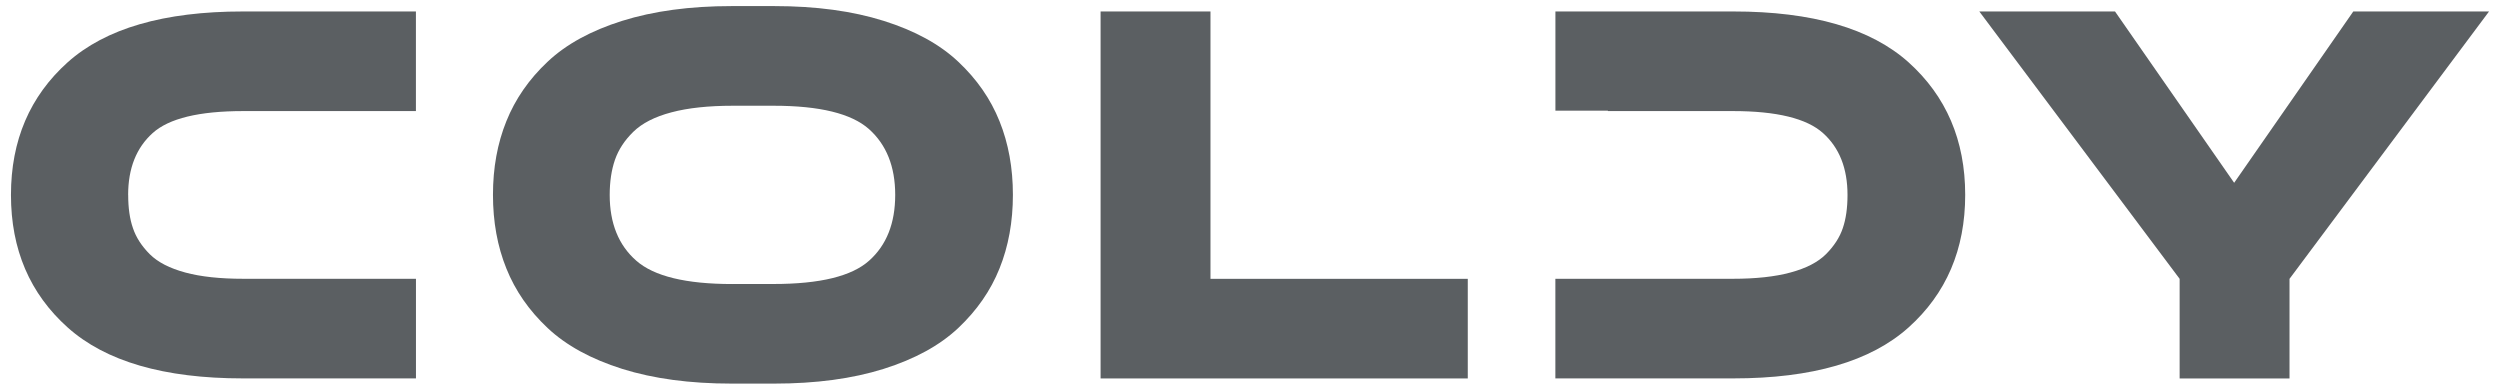
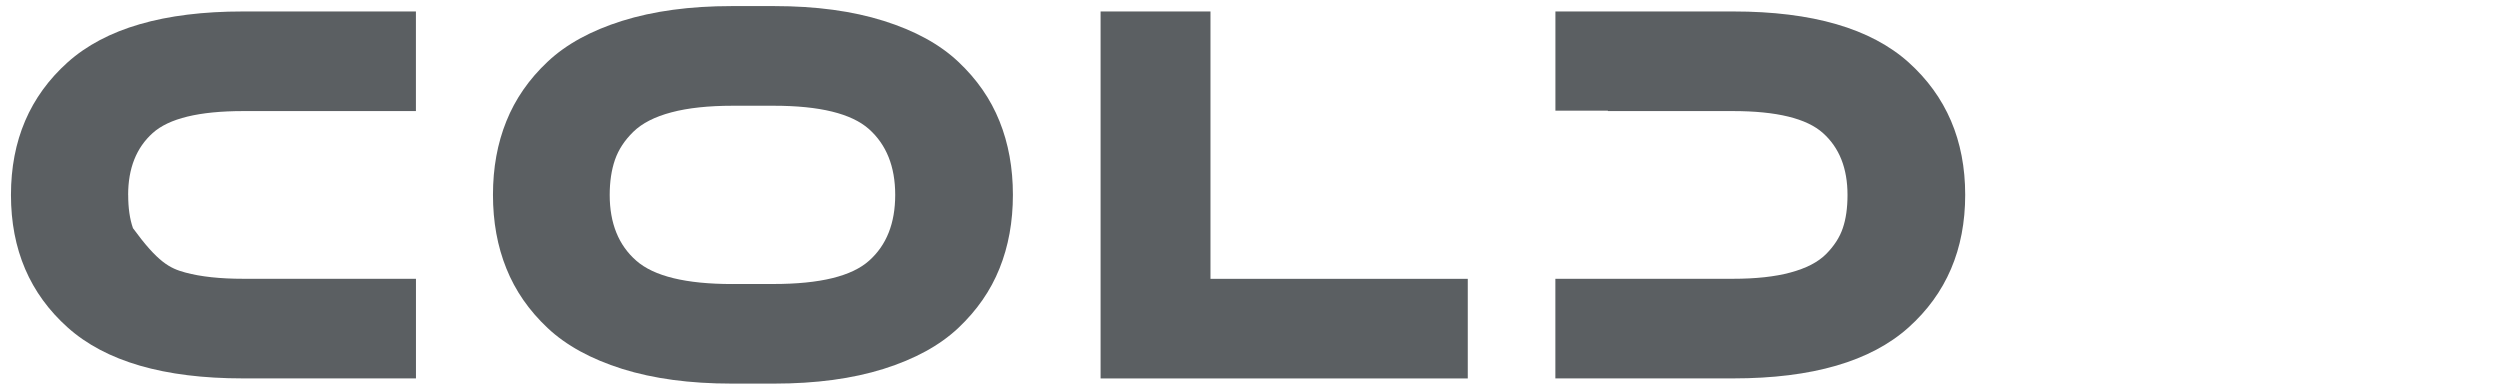
<svg xmlns="http://www.w3.org/2000/svg" width="218" height="34" viewBox="0 0 218 34" fill="none">
-   <path d="M217.044 1H205.207L194.818 15.94L184.429 1H172.596L190.064 24.314V33H199.646V24.314L217.044 1Z" fill="#5B5F62" />
  <path d="M166.423 5.43C163.121 2.478 158.029 1 151.152 1H135.632V9.651H140.206V9.686H151.109C154.928 9.686 157.547 10.328 158.967 11.605C160.393 12.883 161.103 14.68 161.103 16.998C161.103 18.126 160.967 19.097 160.691 19.897C160.419 20.706 159.928 21.459 159.222 22.167C158.52 22.867 157.49 23.396 156.126 23.763C154.77 24.131 153.095 24.31 151.109 24.31H140.206H149.039H135.628V32.996H151.148C158.025 32.996 163.116 31.513 166.418 28.561C169.716 25.605 171.365 21.752 171.365 16.993C171.365 12.235 169.712 8.387 166.418 5.426" fill="#5B5F62" />
  <path d="M105.554 1V24.314H127.99V33H95.971V1H105.554Z" fill="#5B5F62" />
  <path d="M67.515 33.45H63.796C60.156 33.45 56.981 33.021 54.258 32.168C51.543 31.311 49.372 30.126 47.754 28.604C46.132 27.078 44.934 25.355 44.154 23.408C43.373 21.475 42.987 19.337 42.987 16.988C42.987 14.64 43.373 12.506 44.154 10.572C44.934 8.631 46.132 6.903 47.754 5.381C49.372 3.855 51.543 2.67 54.258 1.817C56.981 0.964 60.156 0.531 63.796 0.531H67.515C71.147 0.531 74.326 0.96 77.049 1.817C79.768 2.67 81.939 3.855 83.558 5.381C85.176 6.899 86.382 8.631 87.158 10.572C87.939 12.506 88.325 14.649 88.325 16.988C88.325 19.328 87.939 21.475 87.158 23.408C86.382 25.35 85.176 27.078 83.558 28.604C81.939 30.126 79.768 31.311 77.049 32.168C74.326 33.021 71.151 33.45 67.515 33.45ZM63.845 24.764H67.467C71.502 24.764 74.278 24.086 75.791 22.726C77.308 21.375 78.062 19.464 78.062 16.993C78.062 14.522 77.295 12.615 75.773 11.255C74.243 9.899 71.475 9.221 67.471 9.221H63.893C61.788 9.221 60.007 9.409 58.556 9.794C57.104 10.175 55.995 10.743 55.231 11.487C54.464 12.234 53.933 13.048 53.626 13.931C53.319 14.819 53.166 15.842 53.166 16.997C53.166 19.468 53.938 21.379 55.481 22.73C57.025 24.091 59.819 24.768 63.845 24.768" fill="#5B5F62" />
-   <path d="M11.178 16.998C11.178 18.126 11.314 19.097 11.595 19.897C11.867 20.706 12.354 21.459 13.06 22.167C13.766 22.867 14.796 23.396 16.156 23.763C17.515 24.131 19.2 24.31 21.221 24.31H36.272V32.996H21.173C14.297 32.996 9.209 31.513 5.907 28.561C2.605 25.609 0.956 21.756 0.956 16.998C0.956 12.24 2.605 8.391 5.903 5.43C9.205 2.478 14.297 1 21.169 1H36.268V9.686H21.217C17.358 9.686 14.731 10.324 13.31 11.605C11.889 12.883 11.174 14.68 11.174 16.998" fill="#5B5F62" />
+   <path d="M11.178 16.998C11.178 18.126 11.314 19.097 11.595 19.897C13.766 22.867 14.796 23.396 16.156 23.763C17.515 24.131 19.2 24.31 21.221 24.31H36.272V32.996H21.173C14.297 32.996 9.209 31.513 5.907 28.561C2.605 25.609 0.956 21.756 0.956 16.998C0.956 12.24 2.605 8.391 5.903 5.43C9.205 2.478 14.297 1 21.169 1H36.268V9.686H21.217C17.358 9.686 14.731 10.324 13.31 11.605C11.889 12.883 11.174 14.68 11.174 16.998" fill="#5B5F62" />
</svg>